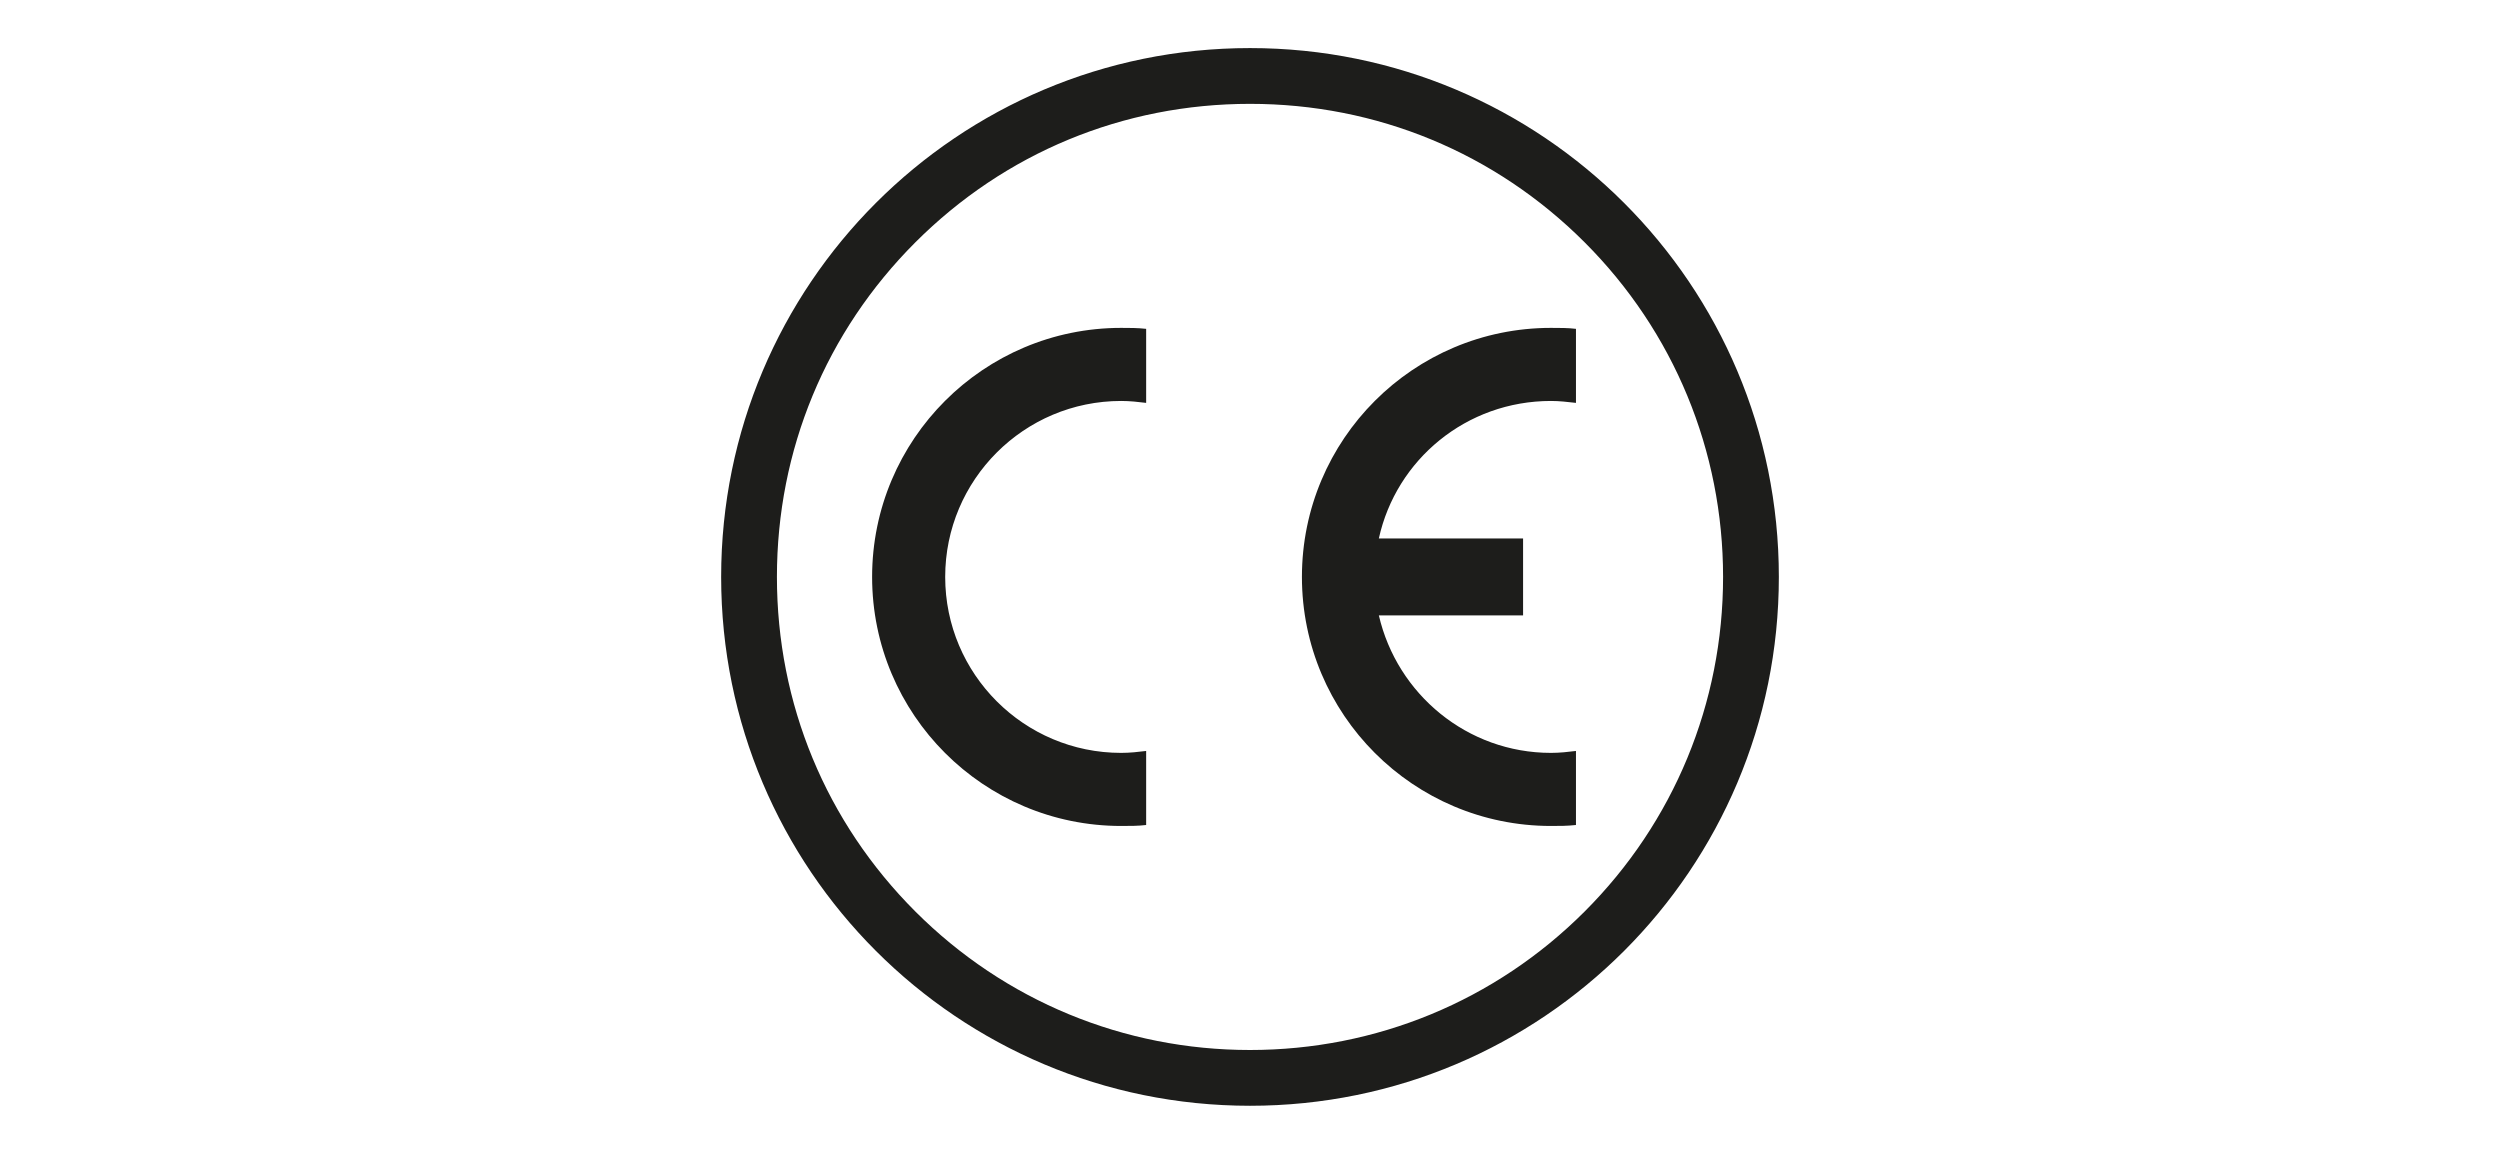
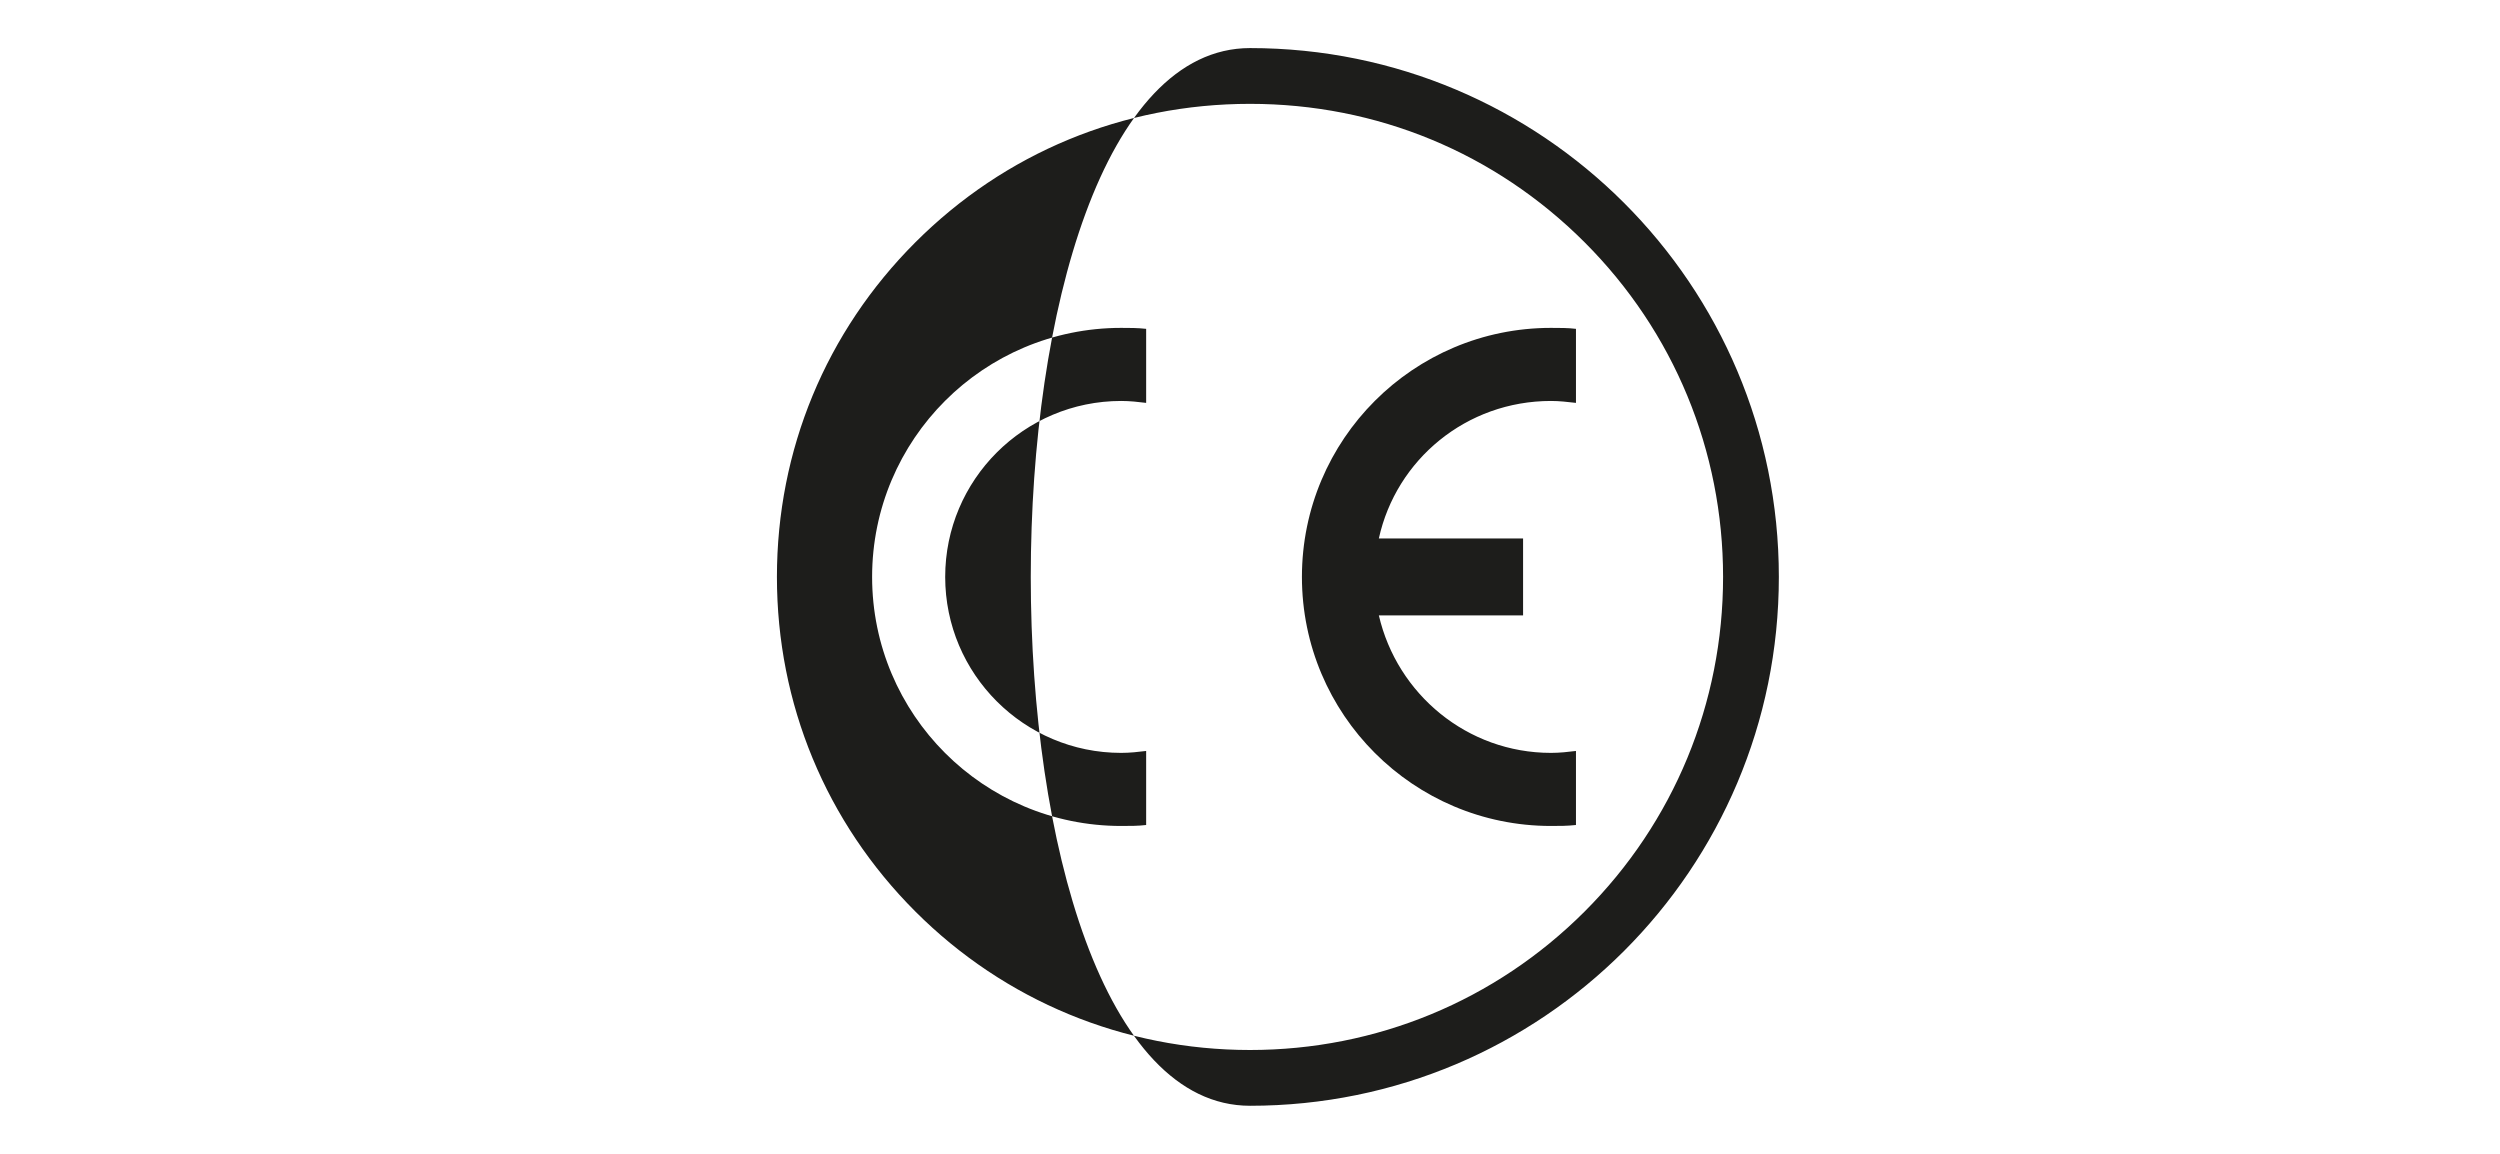
<svg xmlns="http://www.w3.org/2000/svg" version="1.1" id="Icons" x="0px" y="0px" width="260px" height="120px" viewBox="0 0 260 120" style="enable-background:new 0 0 260 120;" xml:space="preserve">
  <style type="text/css">
	.st0{fill-rule:evenodd;clip-rule:evenodd;fill:#1D1D1B;}
</style>
  <g id="_x30_5_CE">
    <g>
-       <path class="st0" d="M119.2,78.1v7.7l0,0c-0.8,0.1-1.7,0.1-2.6,0.1c-14.3,0-25.9-11.6-25.9-25.9s11.6-25.9,25.9-25.9    c0.9,0,1.7,0,2.6,0.1l0,0v7.7l0,0c-0.8-0.1-1.7-0.2-2.6-0.2c-10.1,0-18.3,8.2-18.3,18.3c0,10.1,8.2,18.3,18.3,18.3    C117.5,78.3,118.4,78.2,119.2,78.1L119.2,78.1L119.2,78.1L119.2,78.1z M143.4,56L143.4,56L143.4,56c1.8-8.2,9.1-14.3,17.9-14.3    c0.9,0,1.7,0.1,2.6,0.2l0,0v-7.7l0,0c-0.8-0.1-1.7-0.1-2.6-0.1c-14.3,0-25.9,11.6-25.9,25.9s11.6,25.9,25.9,25.9    c0.9,0,1.7,0,2.6-0.1l0,0v-7.7l0,0c-0.8,0.1-1.7,0.2-2.6,0.2c-8.7,0-16-6.1-17.9-14.3l0,0h15V56H143.4L143.4,56z M130,10.8    c-13.2,0-25.5,5.1-34.8,14.4S80.8,46.8,80.8,60s5.1,25.5,14.4,34.8s21.7,14.4,34.8,14.4s25.5-5.1,34.8-14.4s14.4-21.7,14.4-34.8    s-5.1-25.5-14.4-34.8S143.2,10.8,130,10.8 M130,5c30.4,0,55,24.6,55,55s-24.6,55-55,55S75,90.4,75,60S99.6,5,130,5L130,5z" />
+       <path class="st0" d="M119.2,78.1v7.7l0,0c-0.8,0.1-1.7,0.1-2.6,0.1c-14.3,0-25.9-11.6-25.9-25.9s11.6-25.9,25.9-25.9    c0.9,0,1.7,0,2.6,0.1l0,0v7.7l0,0c-0.8-0.1-1.7-0.2-2.6-0.2c-10.1,0-18.3,8.2-18.3,18.3c0,10.1,8.2,18.3,18.3,18.3    C117.5,78.3,118.4,78.2,119.2,78.1L119.2,78.1L119.2,78.1L119.2,78.1z M143.4,56L143.4,56L143.4,56c1.8-8.2,9.1-14.3,17.9-14.3    c0.9,0,1.7,0.1,2.6,0.2l0,0v-7.7l0,0c-0.8-0.1-1.7-0.1-2.6-0.1c-14.3,0-25.9,11.6-25.9,25.9s11.6,25.9,25.9,25.9    c0.9,0,1.7,0,2.6-0.1l0,0v-7.7l0,0c-0.8,0.1-1.7,0.2-2.6,0.2c-8.7,0-16-6.1-17.9-14.3l0,0h15V56H143.4L143.4,56z M130,10.8    c-13.2,0-25.5,5.1-34.8,14.4S80.8,46.8,80.8,60s5.1,25.5,14.4,34.8s21.7,14.4,34.8,14.4s25.5-5.1,34.8-14.4s14.4-21.7,14.4-34.8    s-5.1-25.5-14.4-34.8S143.2,10.8,130,10.8 M130,5c30.4,0,55,24.6,55,55s-24.6,55-55,55S99.6,5,130,5L130,5z" />
    </g>
  </g>
</svg>